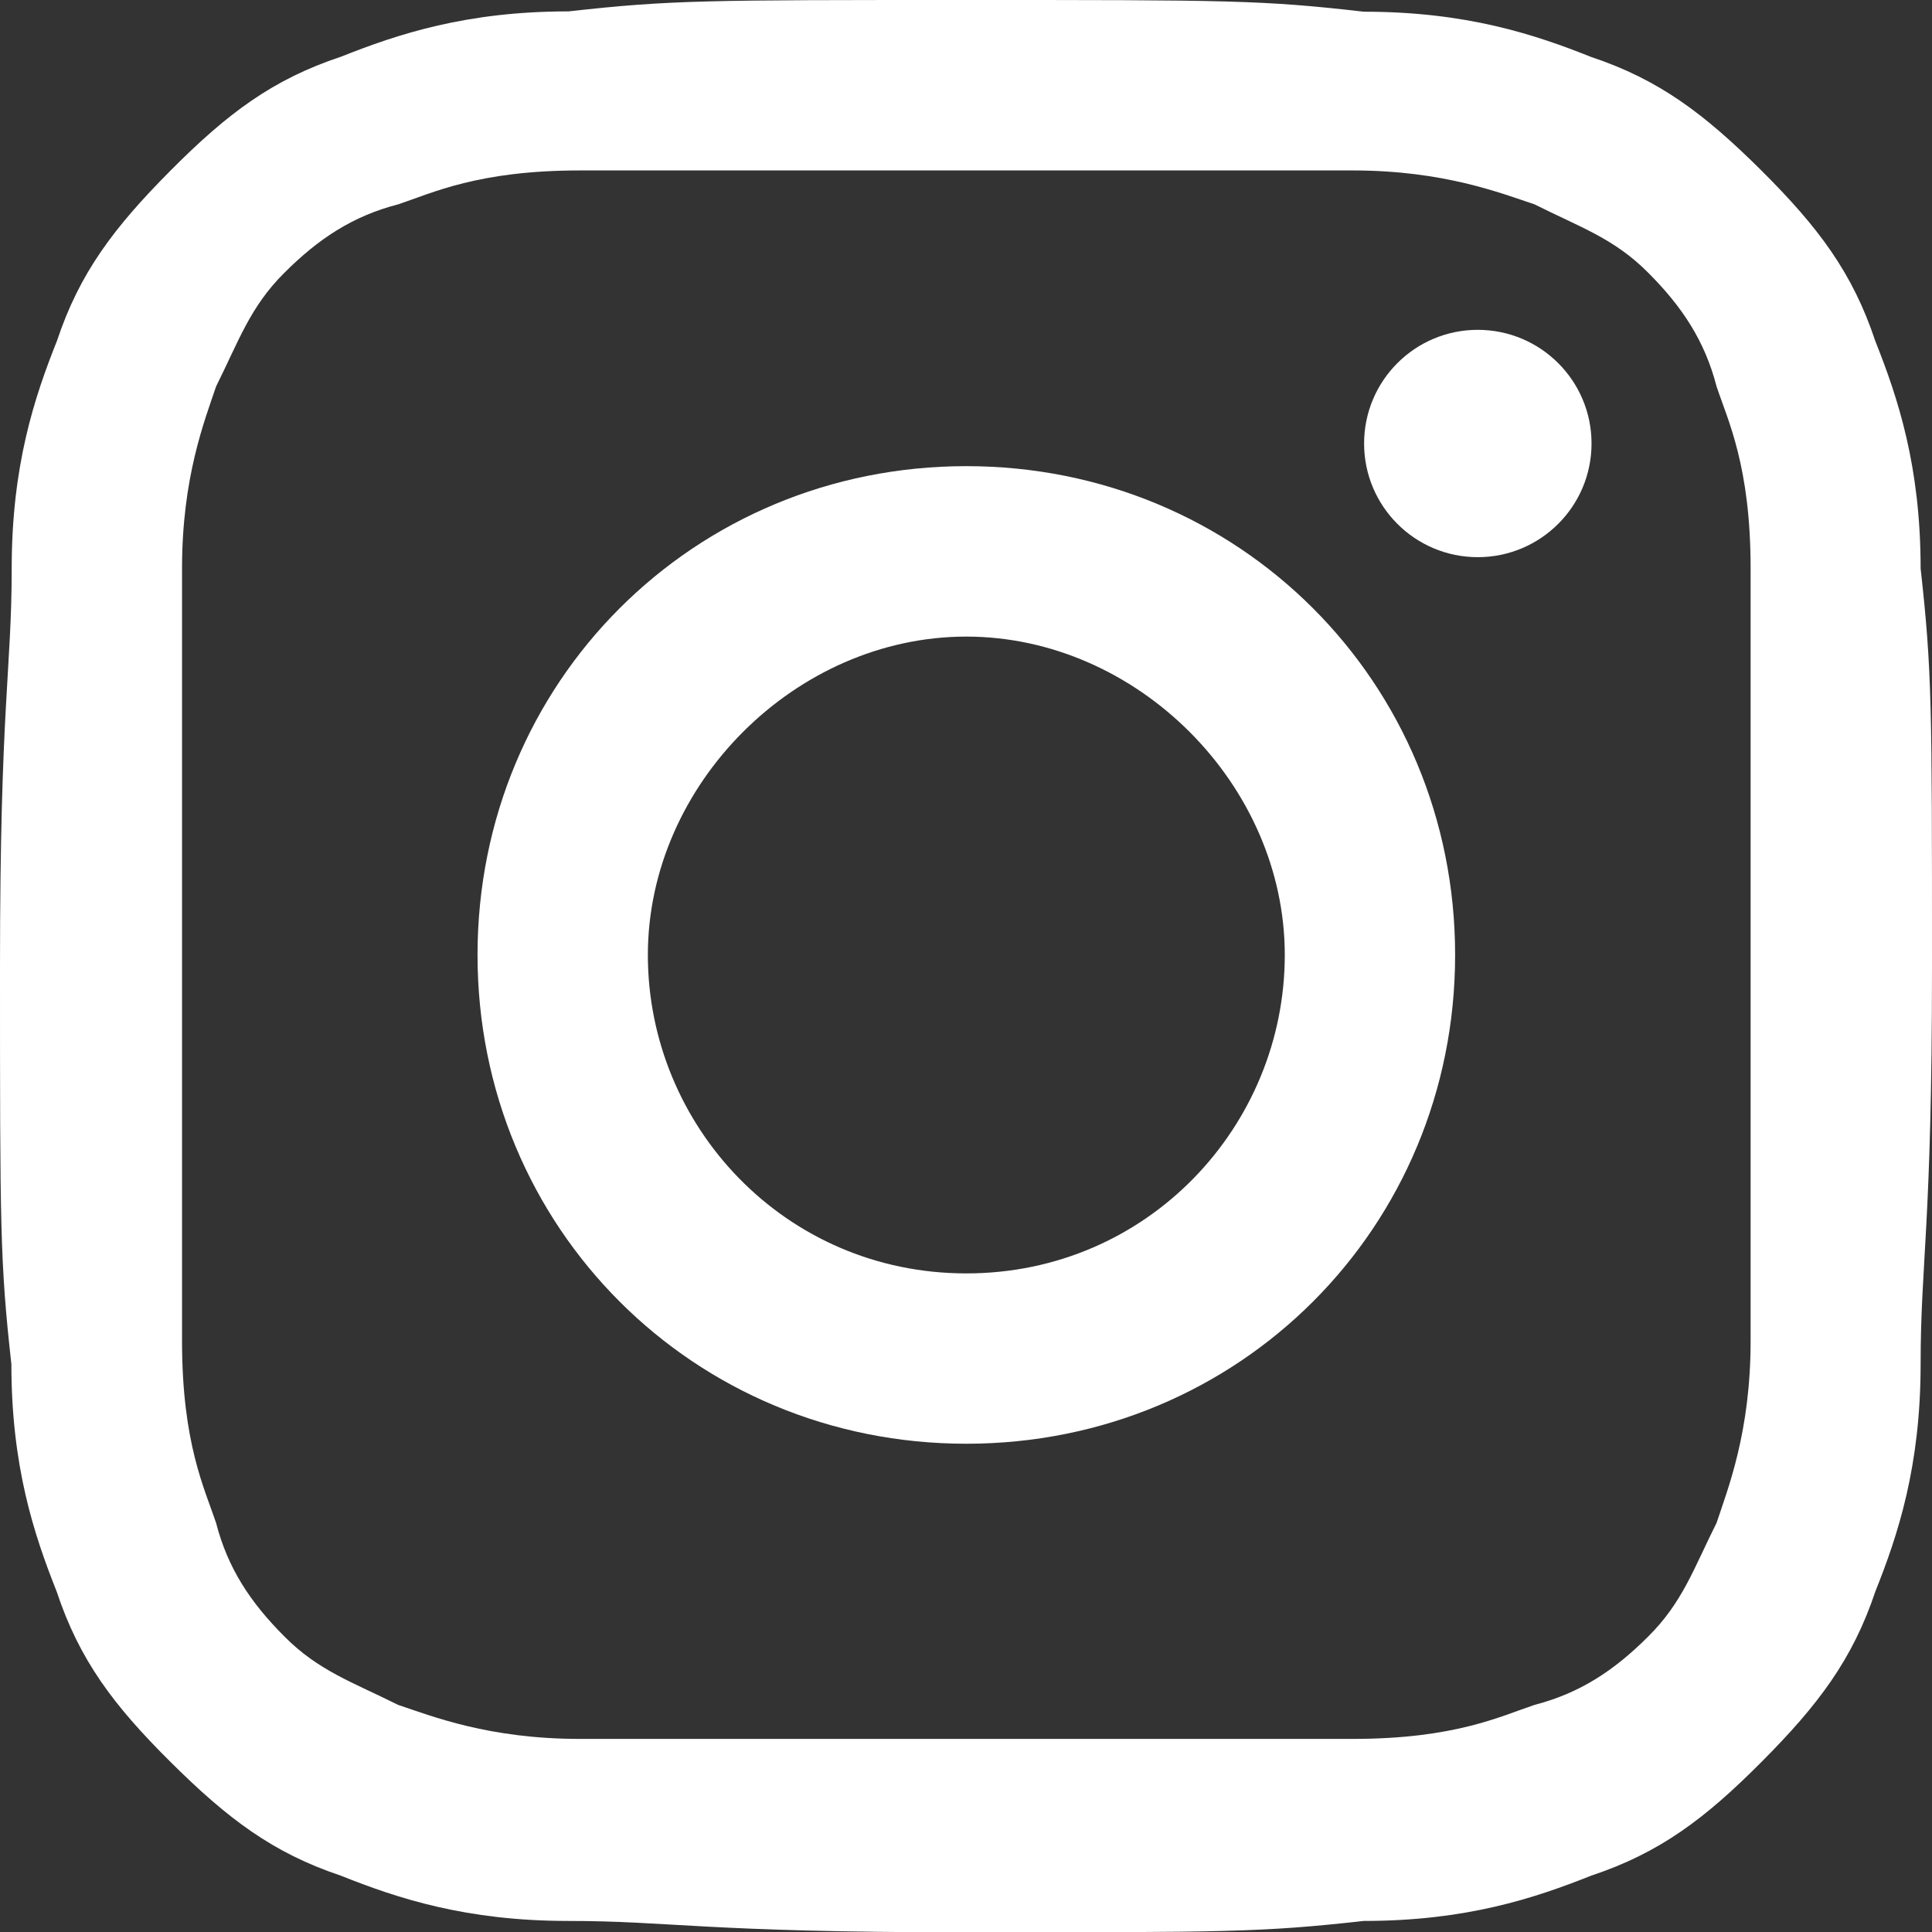
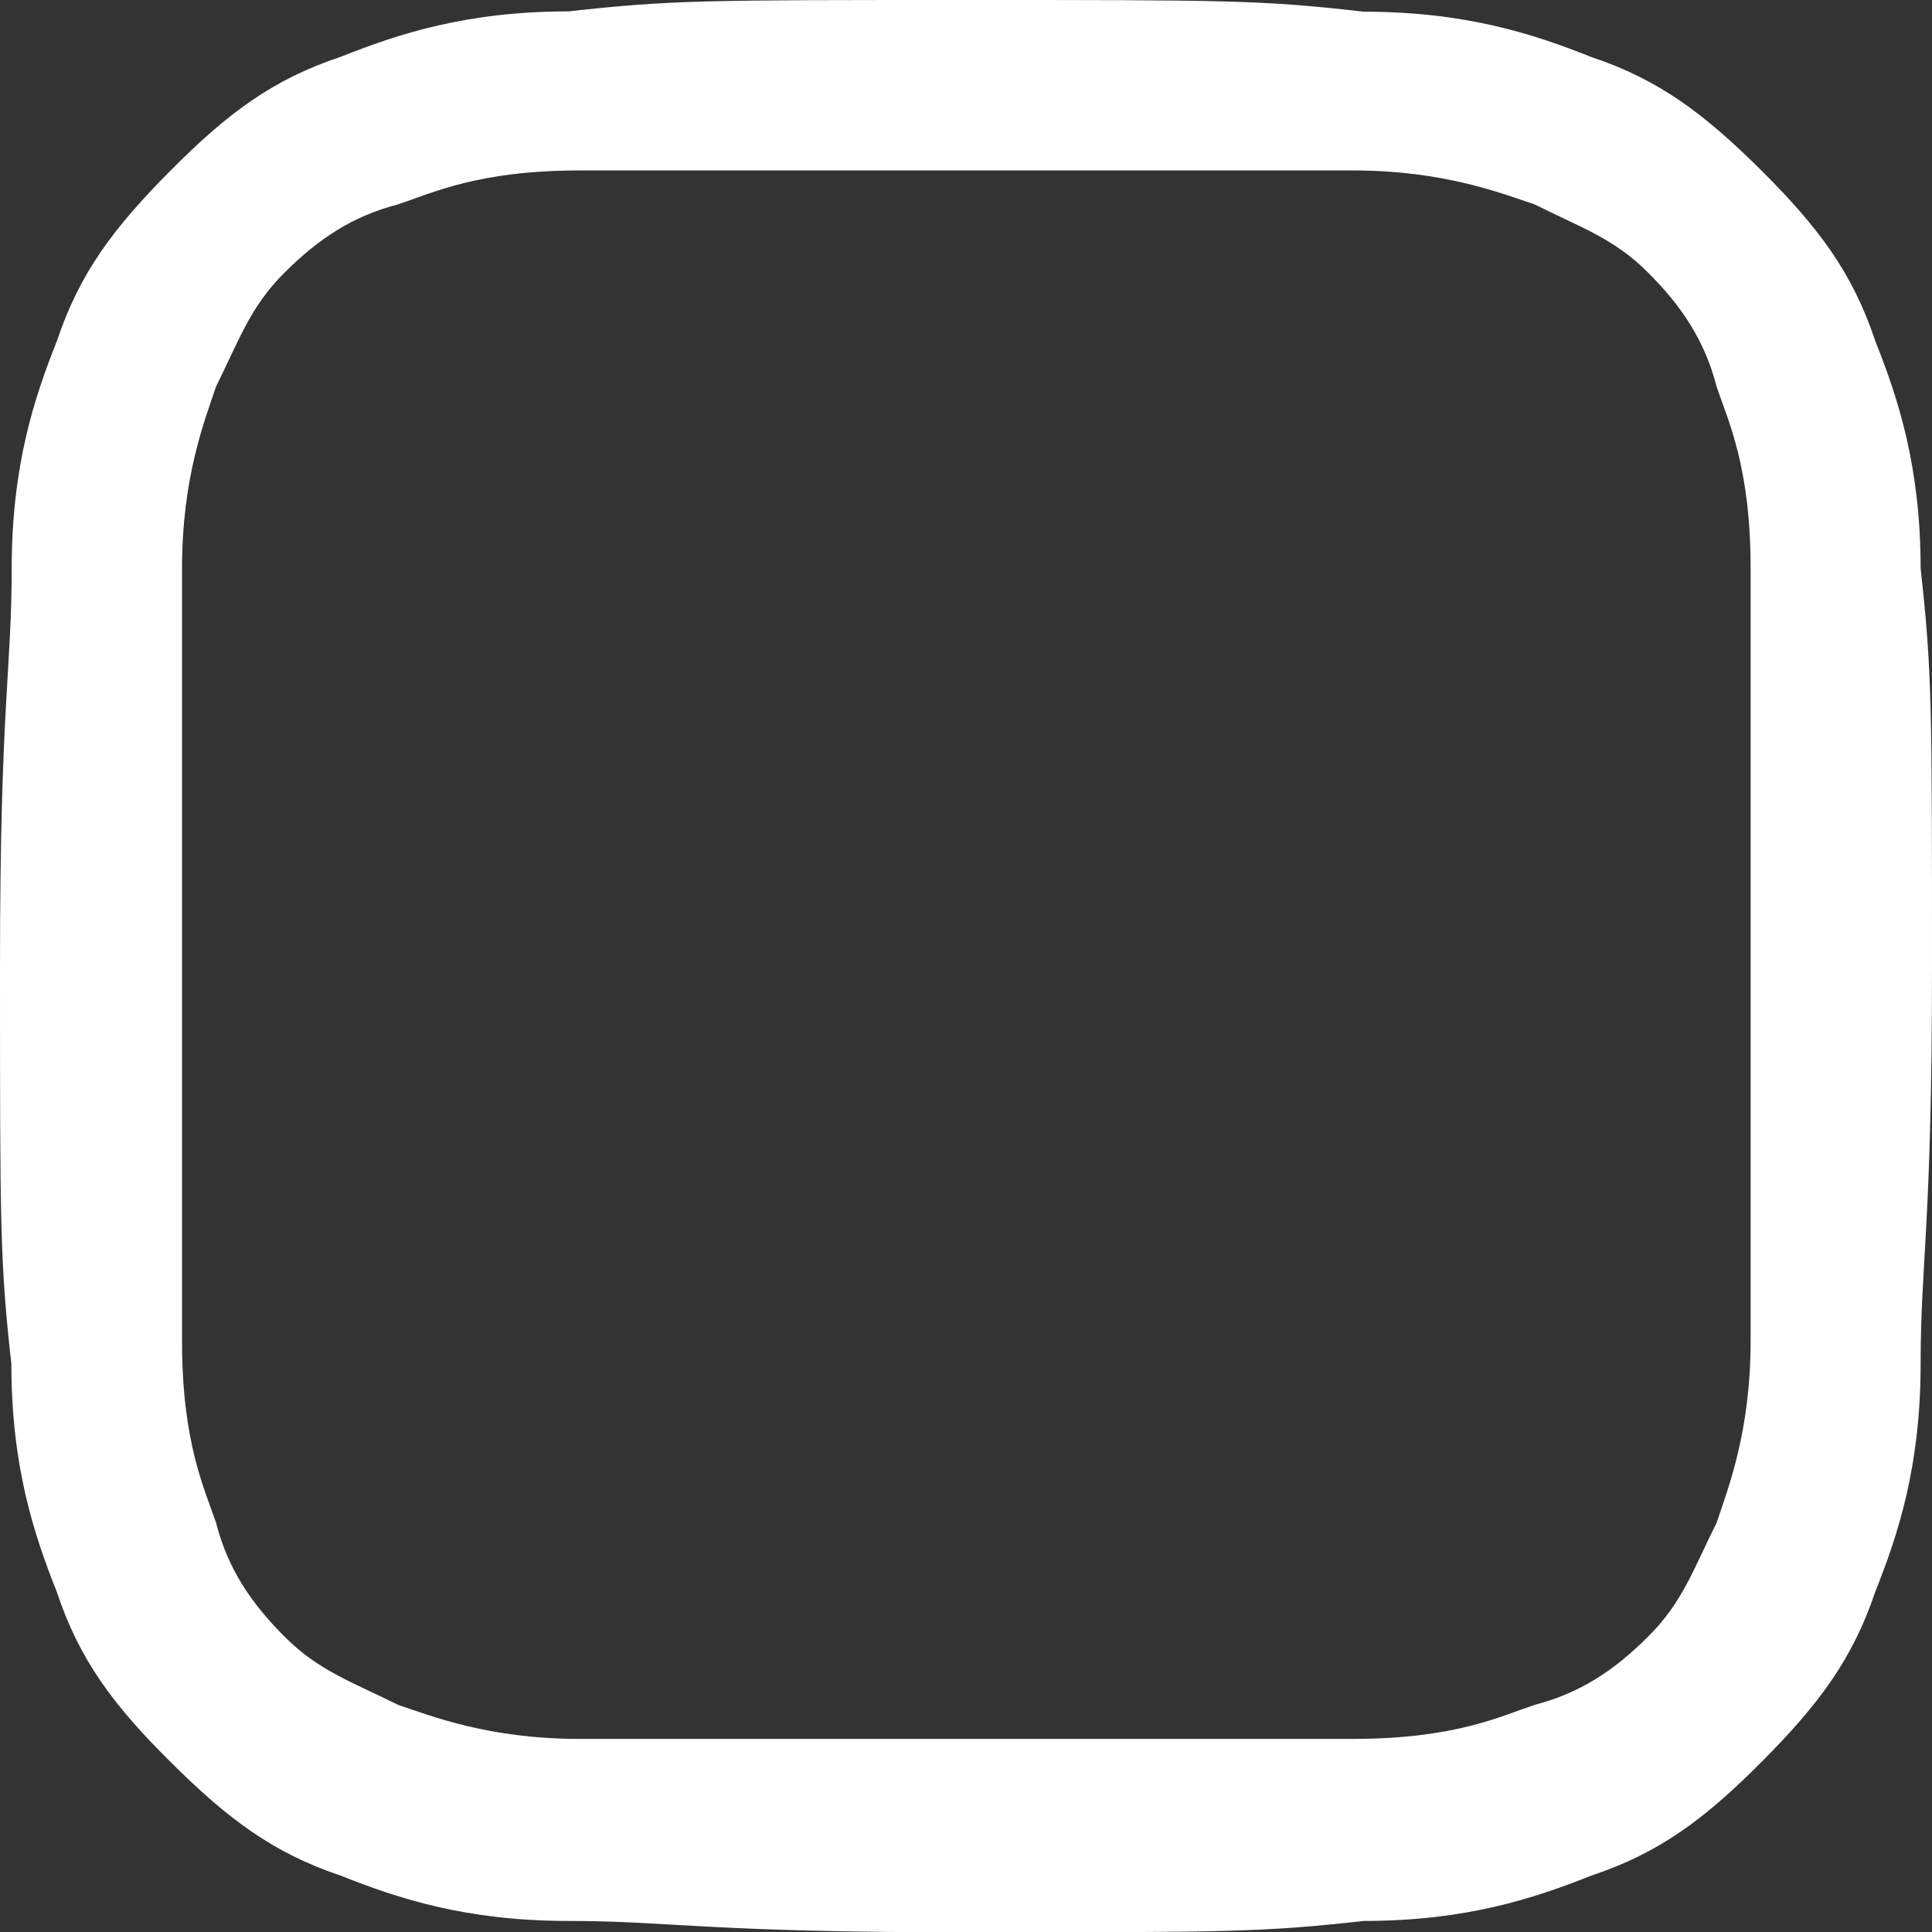
<svg xmlns="http://www.w3.org/2000/svg" width="18" height="18" viewBox="0 0 18 18" fill="none">
  <rect x="0" y="0" width="18" height="18" fill="#333333" stroke="none" />
  <path d="M9.003 1.588C11.333 1.588 11.65 1.588 12.603 1.588C13.451 1.588 13.98 1.799 14.297 1.904C14.719 2.116 15.039 2.221 15.356 2.541C15.673 2.858 15.884 3.178 15.993 3.601C16.098 3.917 16.31 4.343 16.31 5.294C16.31 6.244 16.31 6.564 16.31 8.894C16.31 11.224 16.31 11.541 16.31 12.495C16.31 13.343 16.098 13.871 15.993 14.188C15.781 14.611 15.676 14.93 15.356 15.247C15.039 15.564 14.719 15.775 14.297 15.884C13.98 15.99 13.554 16.201 12.603 16.201C11.653 16.201 11.333 16.201 9.003 16.201C6.673 16.201 6.356 16.201 5.402 16.201C4.554 16.201 4.026 15.99 3.709 15.884C3.287 15.673 2.967 15.567 2.65 15.247C2.333 14.93 2.122 14.611 2.013 14.188C1.907 13.871 1.696 13.446 1.696 12.495C1.696 11.544 1.696 11.224 1.696 8.894C1.696 6.564 1.696 6.247 1.696 5.294C1.696 4.446 1.907 3.917 2.013 3.601C2.224 3.178 2.33 2.858 2.65 2.541C2.967 2.224 3.287 2.013 3.709 1.904C4.026 1.799 4.452 1.588 5.402 1.588C6.353 1.588 6.673 1.588 9.003 1.588ZM9.003 0C6.567 0 6.25 0 5.297 0.106C4.343 0.106 3.709 0.317 3.178 0.528C2.541 0.739 2.119 1.056 1.59 1.588C1.062 2.119 0.742 2.541 0.531 3.175C0.32 3.703 0.109 4.34 0.109 5.294C0.109 6.247 0 6.567 0 9.003C0 11.438 1.81902e-07 11.755 0.106 12.709C0.106 13.663 0.317 14.297 0.528 14.828C0.739 15.464 1.056 15.887 1.588 16.415C2.119 16.943 2.541 17.263 3.175 17.475C3.703 17.686 4.34 17.897 5.294 17.897C6.247 17.897 6.564 18.003 9 18.003C11.435 18.003 11.752 18.003 12.706 17.897C13.66 17.897 14.294 17.686 14.825 17.475C15.462 17.263 15.884 16.946 16.412 16.415C16.941 15.884 17.26 15.461 17.472 14.828C17.683 14.3 17.894 13.663 17.894 12.709C17.894 11.755 18 11.438 18 9.003C18 6.567 18 6.25 17.894 5.297C17.894 4.343 17.683 3.709 17.472 3.178C17.26 2.541 16.943 2.119 16.412 1.59C15.881 1.062 15.459 0.742 14.825 0.531C14.297 0.32 13.66 0.109 12.706 0.109C11.755 0 11.438 0 9.003 0Z" fill="white" />
-   <path d="M9.003 4.343C6.462 4.343 4.449 6.356 4.449 8.897C4.449 11.438 6.462 13.451 9.003 13.451C11.544 13.451 13.557 11.438 13.557 8.897C13.557 6.356 11.544 4.343 9.003 4.343ZM9.003 11.864C7.31 11.864 6.036 10.488 6.036 8.897C6.036 7.307 7.415 5.931 9.003 5.931C10.591 5.931 11.97 7.307 11.97 8.897C11.97 10.488 10.696 11.864 9.003 11.864Z" fill="white" />
-   <path d="M13.768 5.191C14.353 5.191 14.828 4.717 14.828 4.132C14.828 3.547 14.353 3.073 13.768 3.073C13.183 3.073 12.709 3.547 12.709 4.132C12.709 4.717 13.183 5.191 13.768 5.191Z" fill="white" />
</svg>